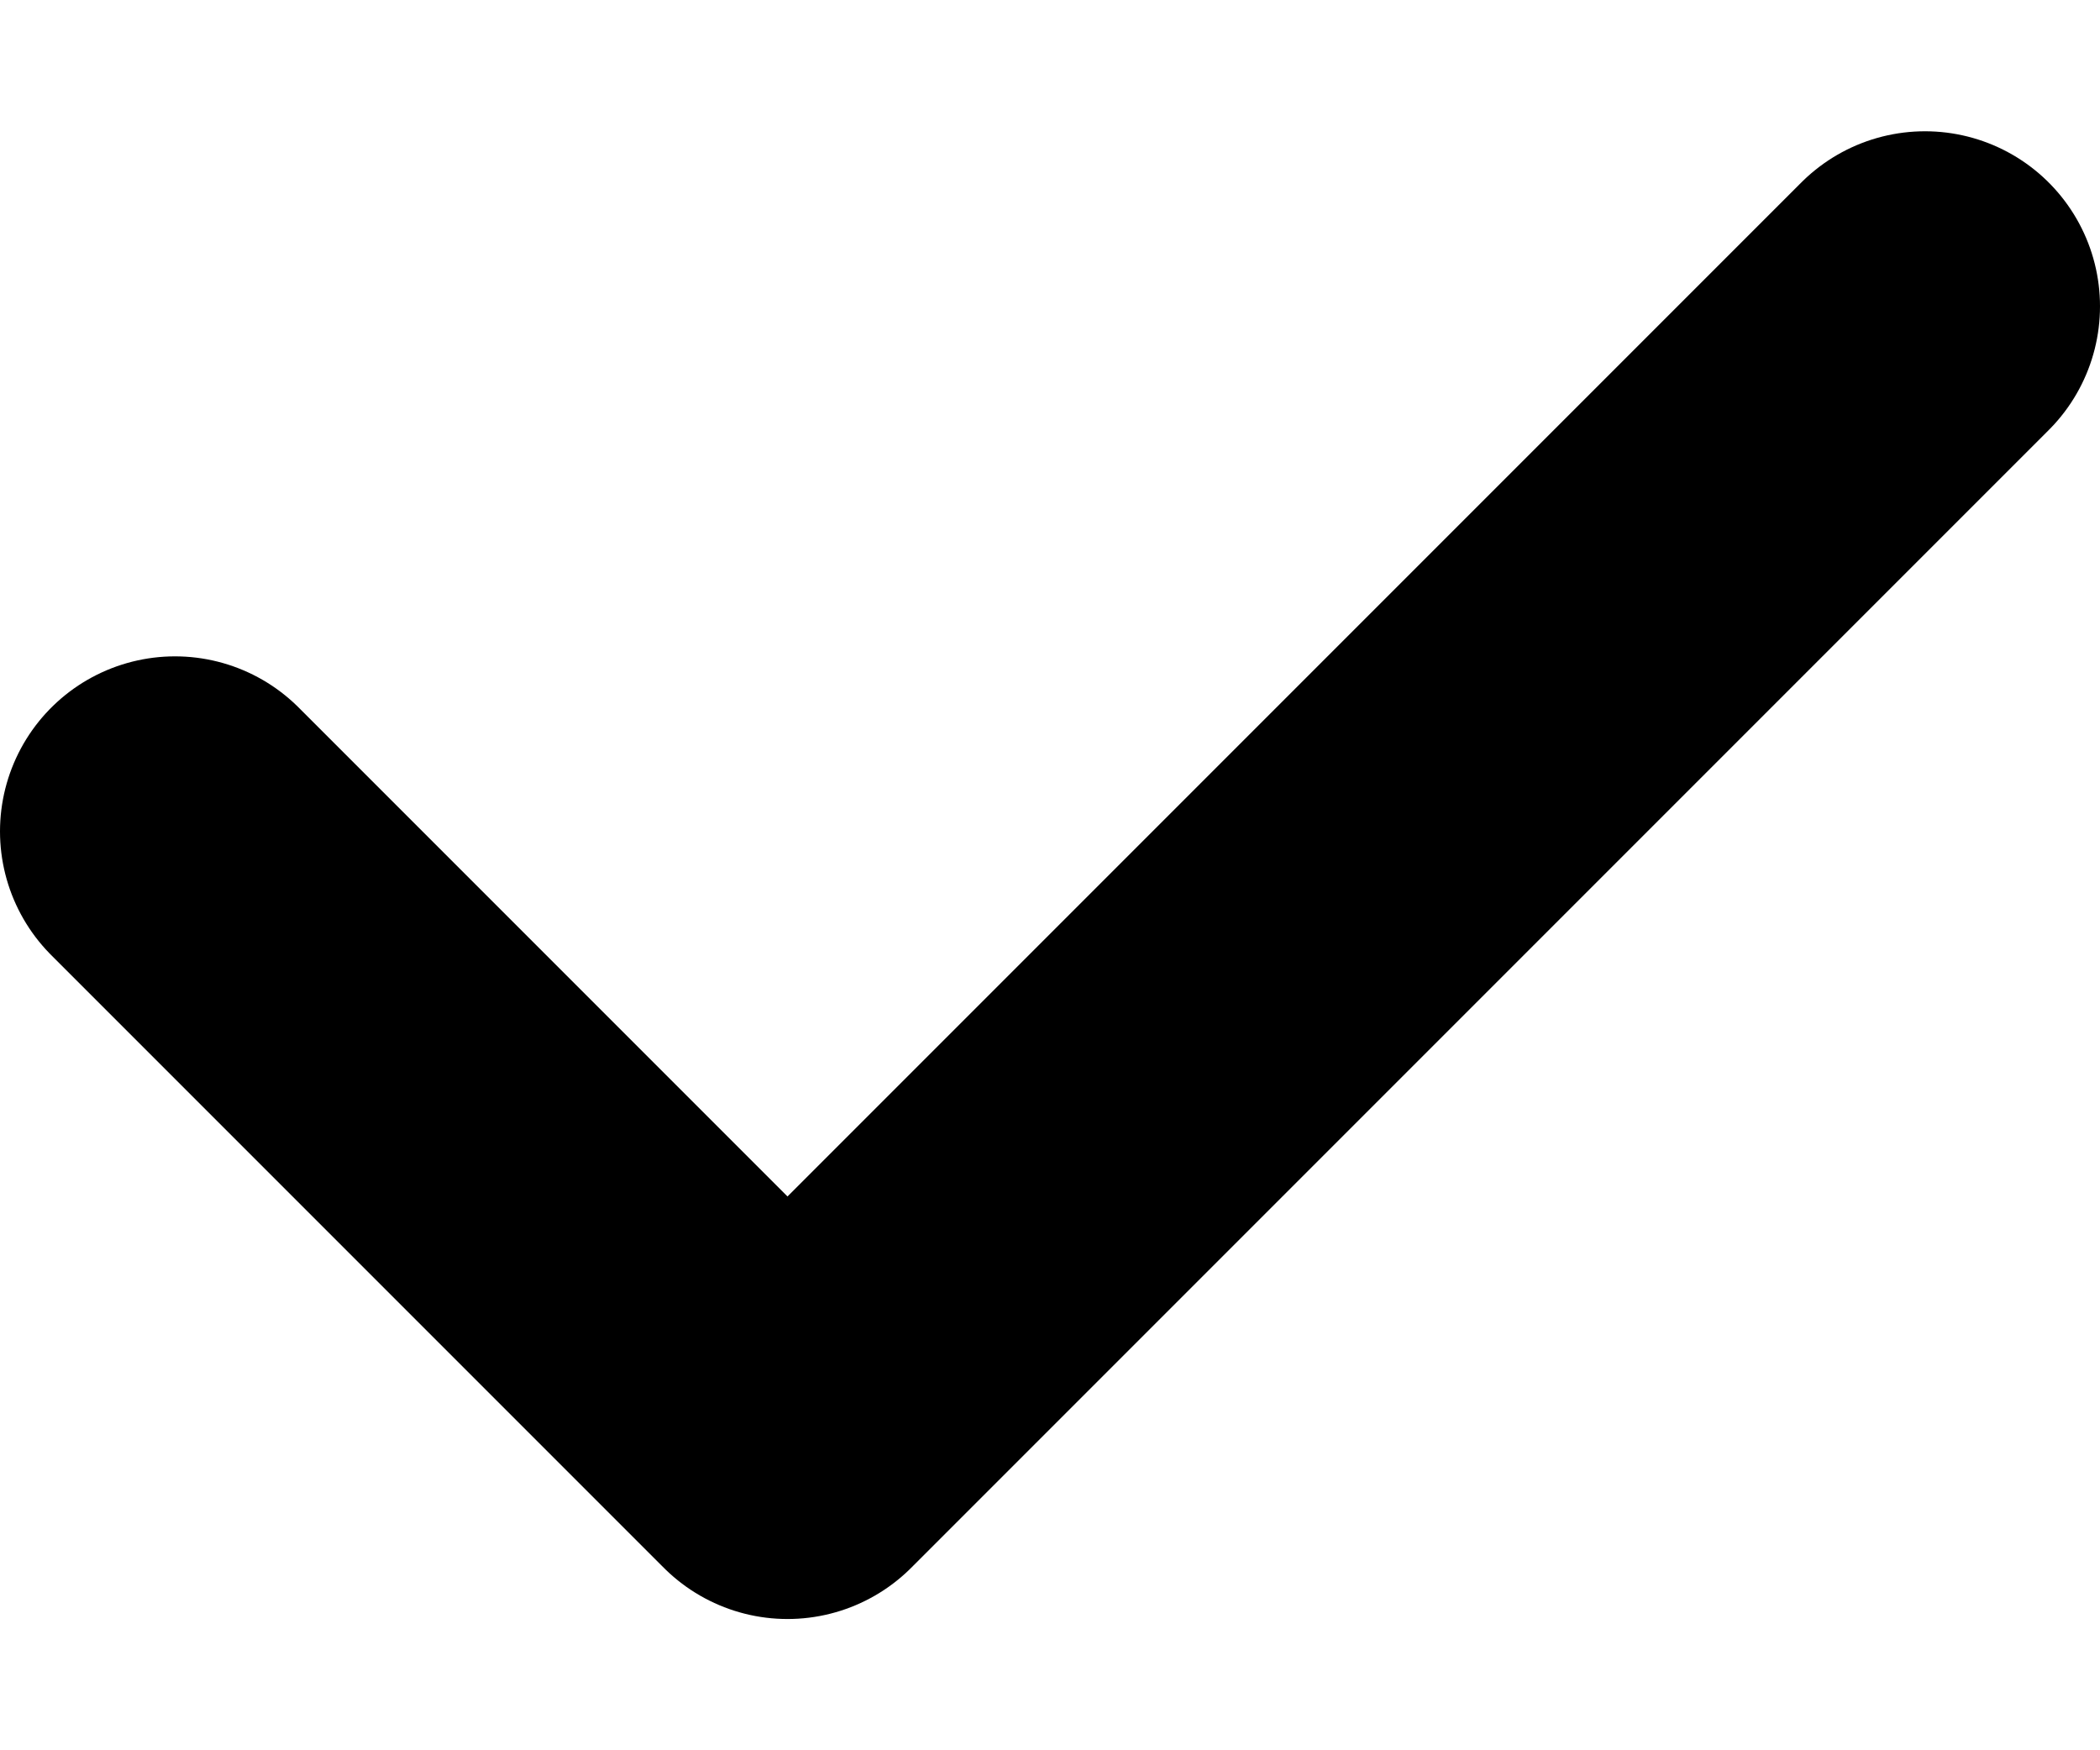
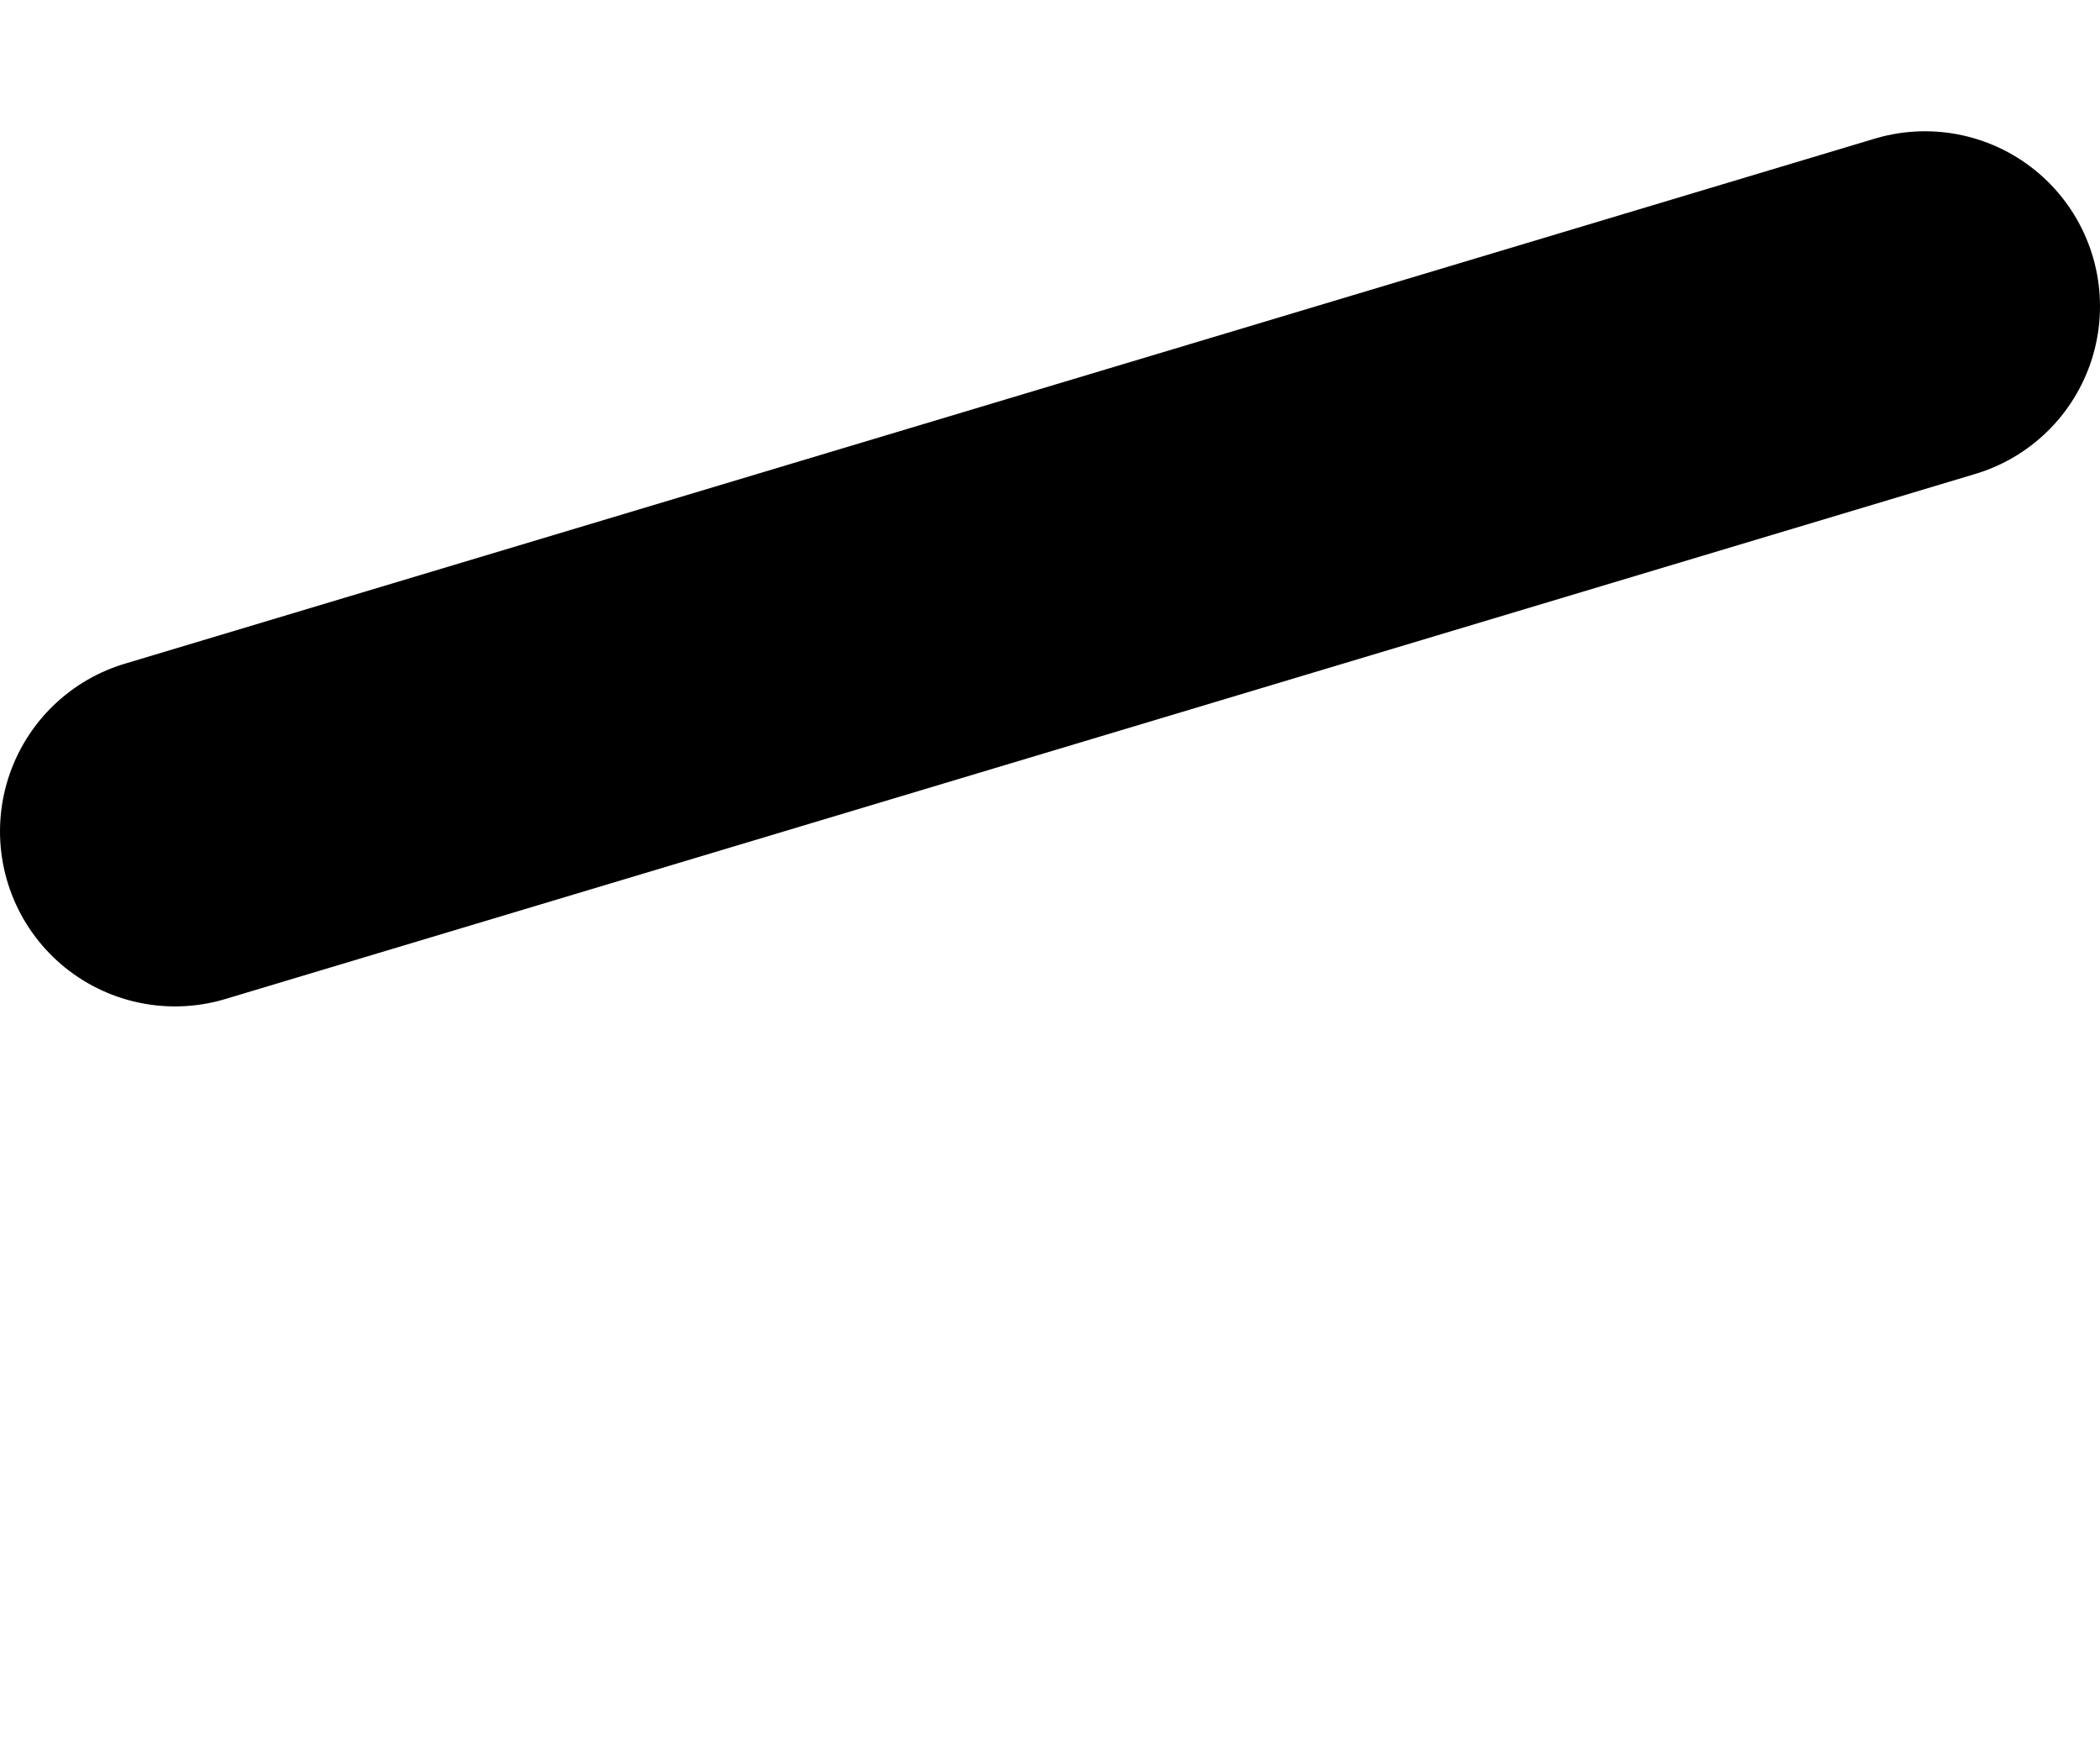
<svg xmlns="http://www.w3.org/2000/svg" width="12" height="10" viewBox="0 0 12 10" fill="none">
-   <path d="M1 4.75L4.5 8.25L11 1.75" stroke="black" style="stroke:black;stroke-opacity:1;" stroke-width="2" stroke-linecap="round" stroke-linejoin="round" />
+   <path d="M1 4.75L11 1.75" stroke="black" style="stroke:black;stroke-opacity:1;" stroke-width="2" stroke-linecap="round" stroke-linejoin="round" />
</svg>